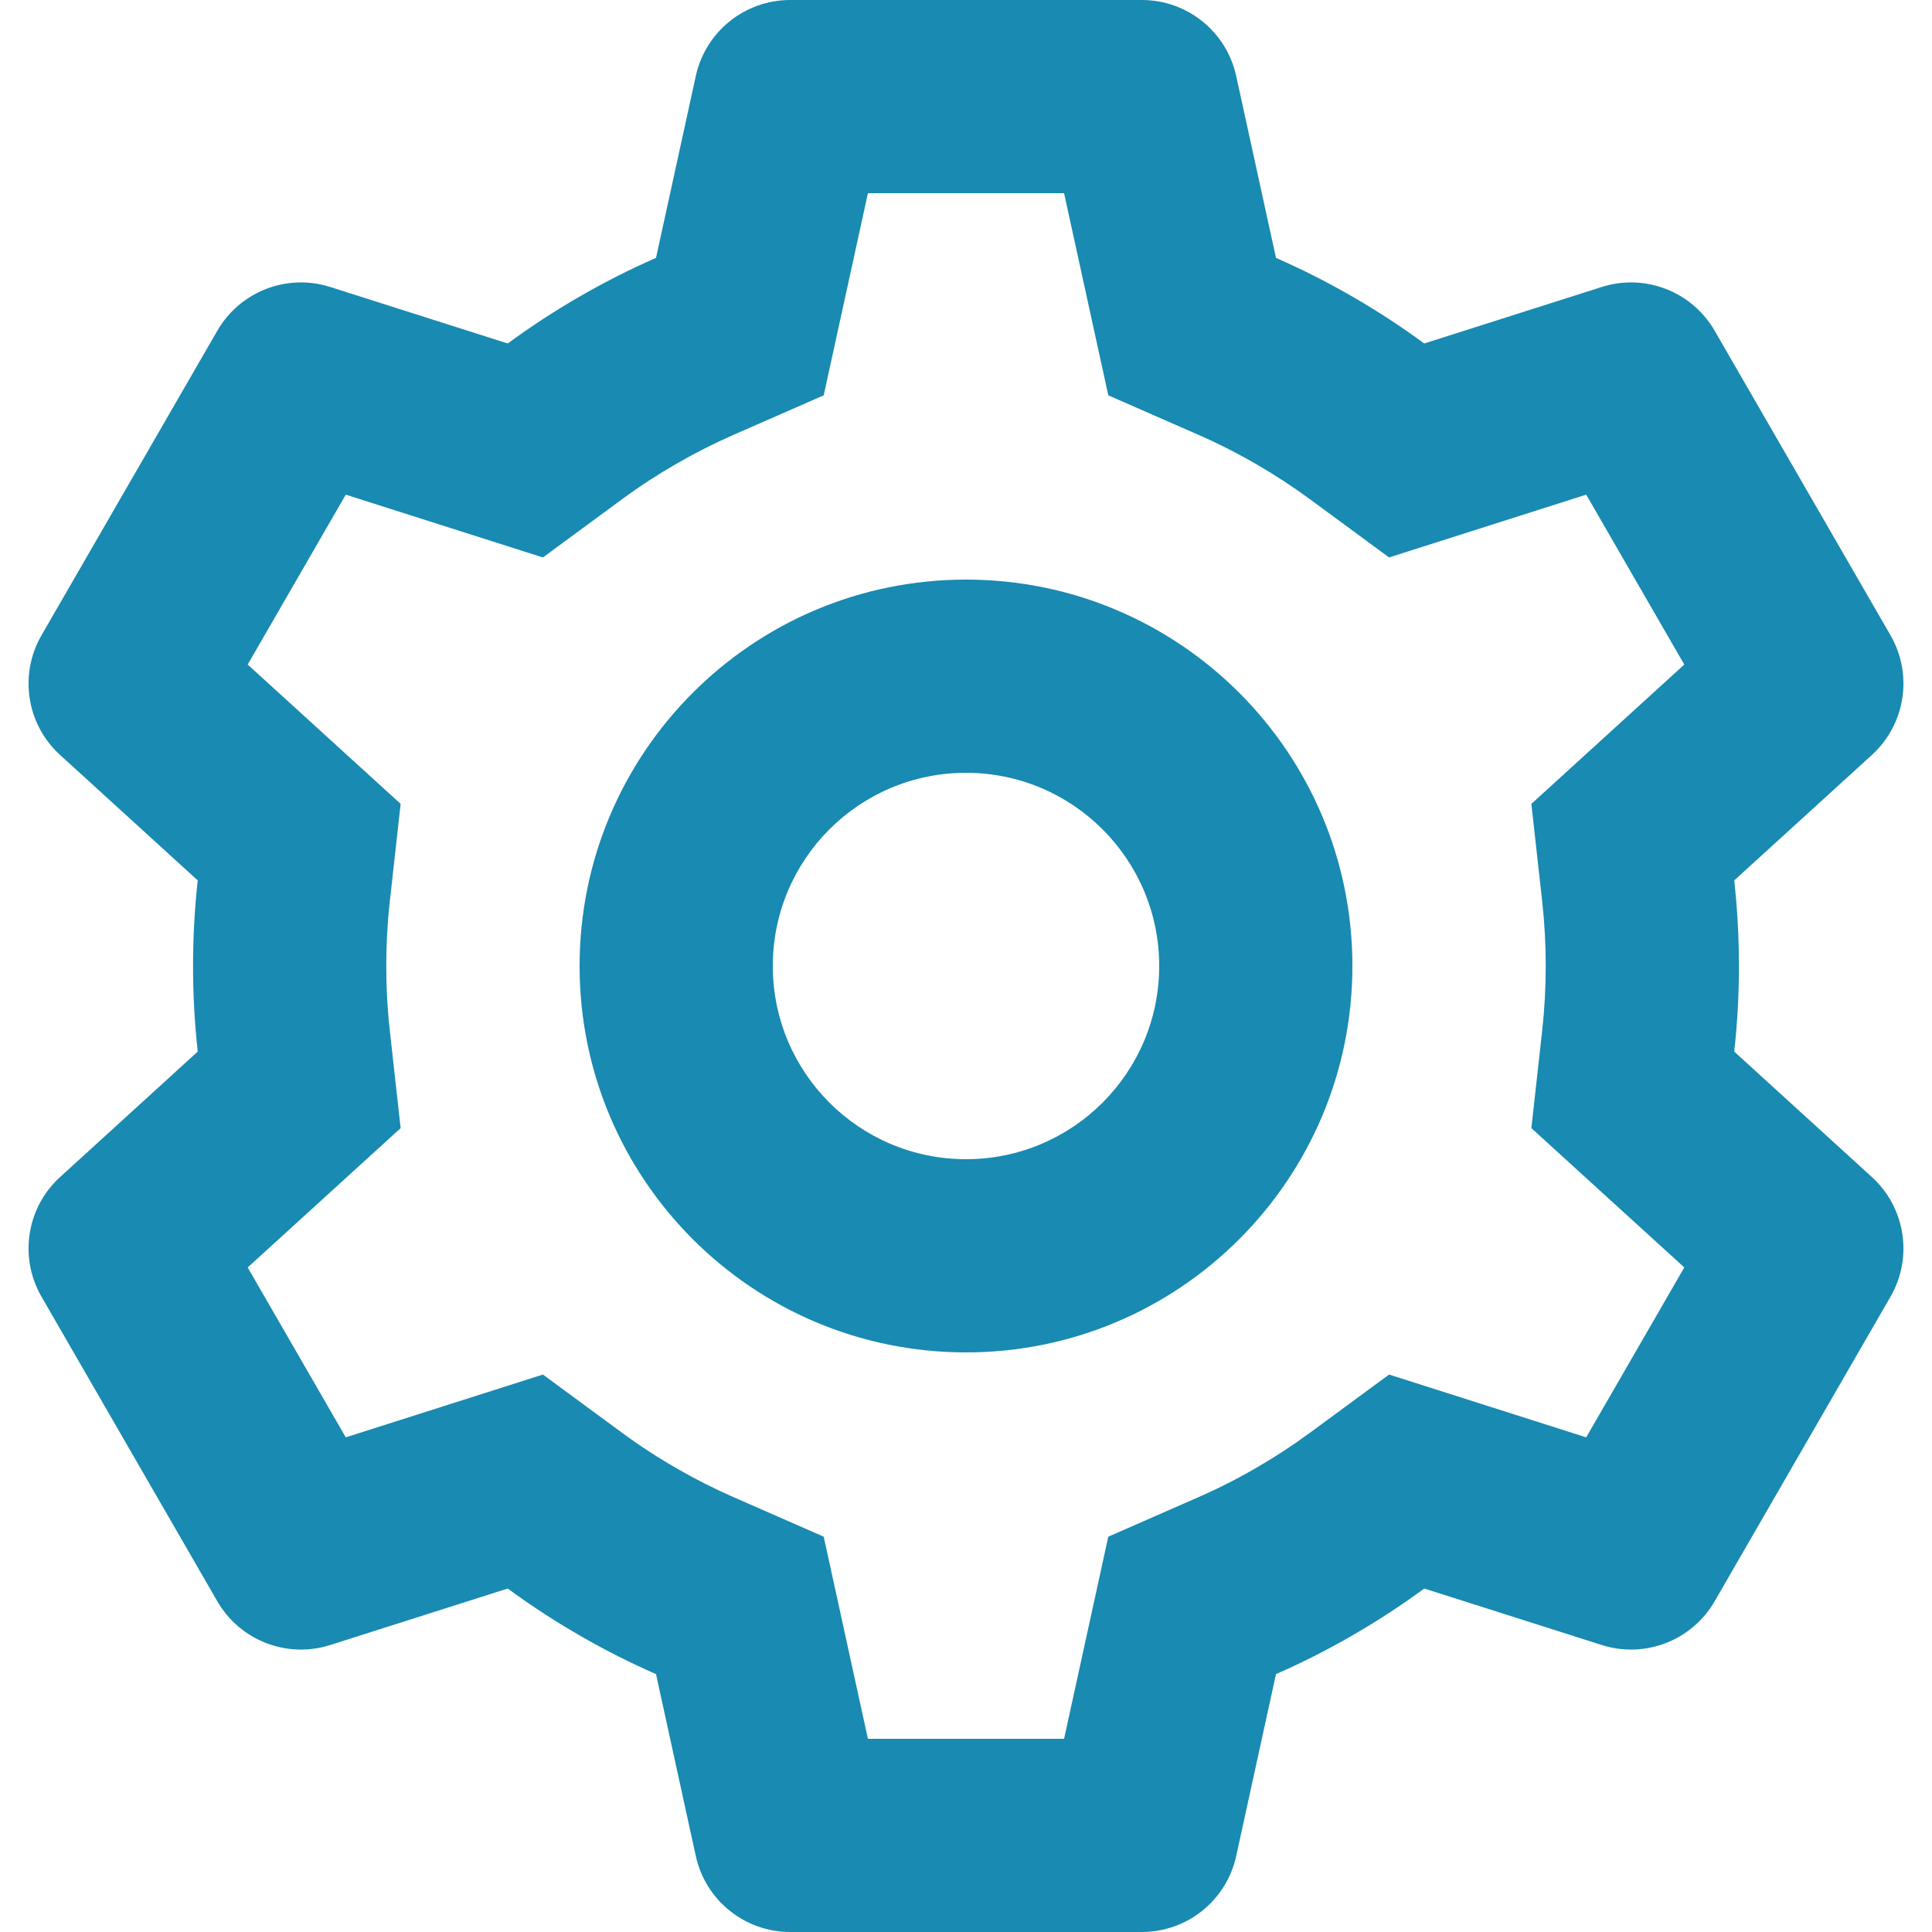
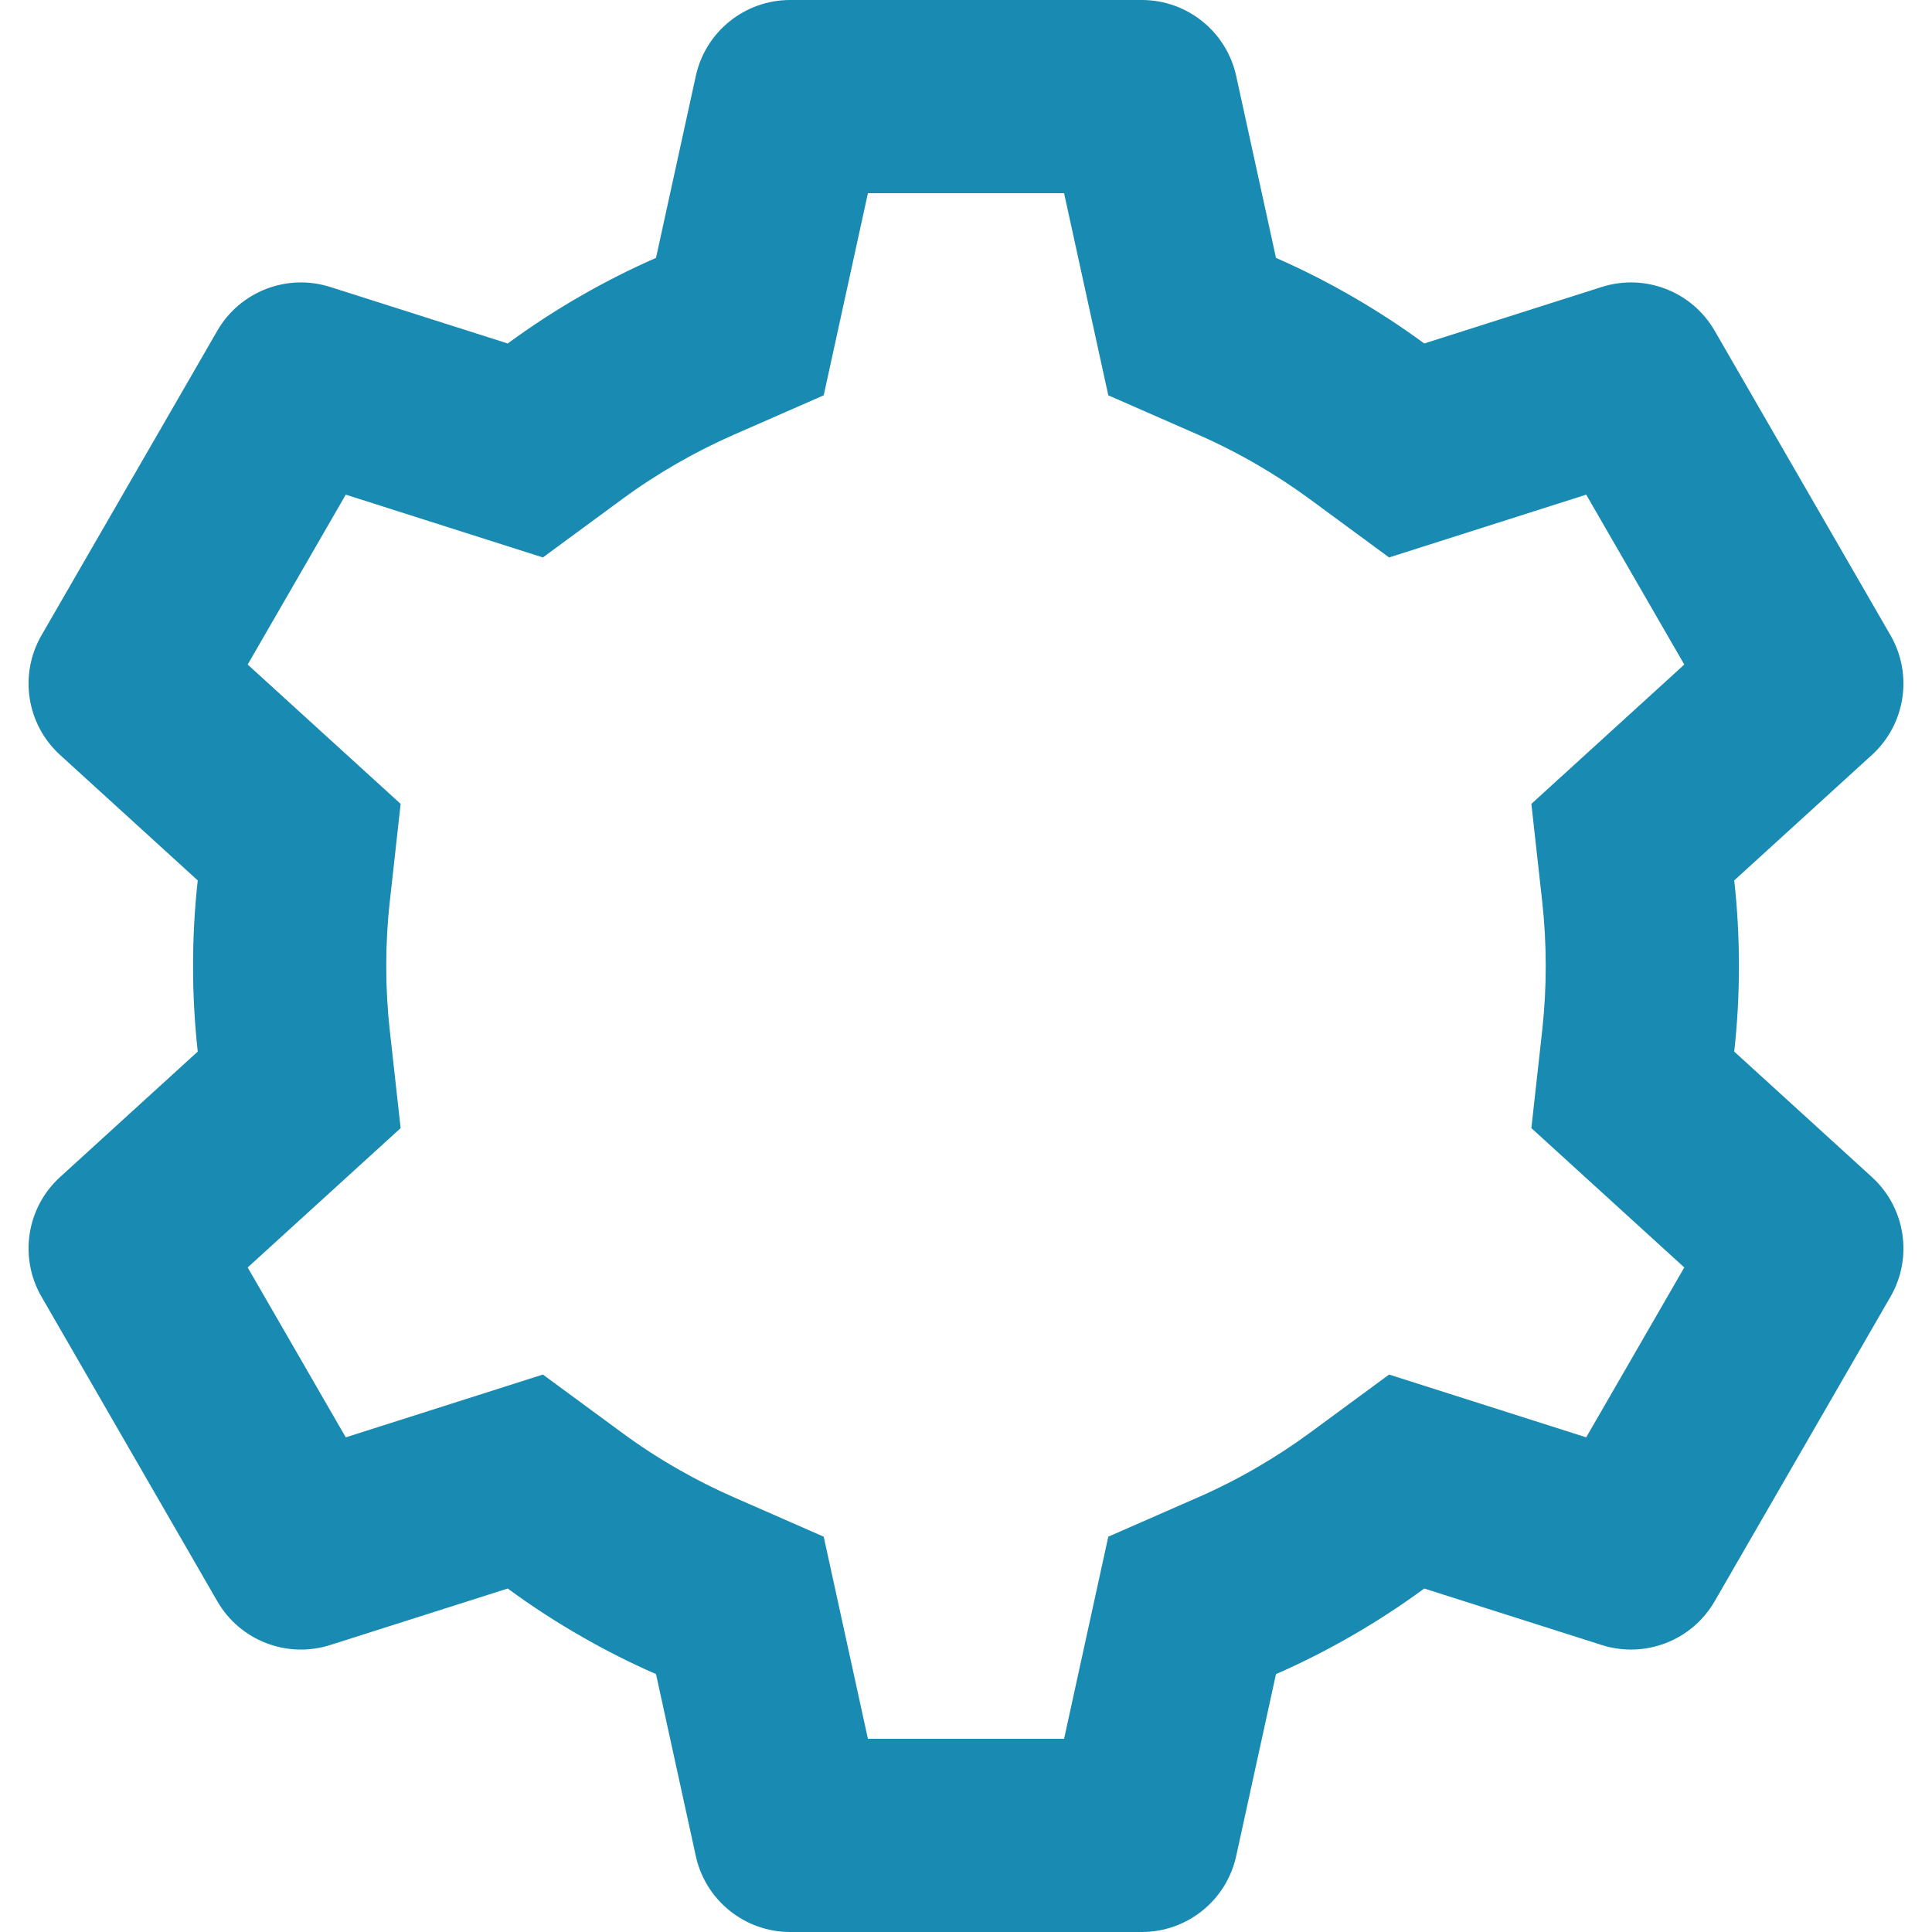
<svg xmlns="http://www.w3.org/2000/svg" width="60" height="60" viewBox="0 0 60 60" fill="none">
-   <path fill-rule="evenodd" clip-rule="evenodd" d="M42 30C42 36.627 36.627 42 30 42C23.372 42 18 36.627 18 30C18 23.373 23.372 18 30 18C36.627 18 42 23.373 42 30ZM36 30C36 33.314 33.313 36 30 36C26.686 36 24 33.314 24 30C24 26.686 26.686 24 30 24C33.313 24 36 26.686 36 30Z" fill="#198AB1" />
  <path fill-rule="evenodd" clip-rule="evenodd" d="M1.289 19.729L6.749 10.271C7.454 9.05 8.914 8.485 10.257 8.913L15.768 10.667C16.504 10.127 17.267 9.63 18.053 9.18C18.802 8.75 19.576 8.358 20.373 8.009L21.609 2.359C21.91 0.982 23.13 0 24.54 0H35.46C36.87 0 38.09 0.982 38.391 2.359L39.627 8.009C40.473 8.38 41.293 8.798 42.084 9.26C42.822 9.689 43.539 10.158 44.231 10.667L49.742 8.913C51.085 8.485 52.545 9.05 53.25 10.271L58.711 19.729C59.416 20.95 59.175 22.497 58.133 23.446L53.858 27.342C53.956 28.227 54.004 29.113 54.004 29.997C54.005 30.883 53.956 31.771 53.858 32.658L58.133 36.554C59.175 37.503 59.416 39.05 58.711 40.271L53.25 49.729C52.545 50.95 51.085 51.515 49.742 51.087L44.231 49.333C43.53 49.848 42.804 50.323 42.057 50.756C41.274 51.212 40.463 51.625 39.627 51.991L38.391 57.641C38.09 59.018 36.87 60 35.46 60H24.54C23.13 60 21.91 59.018 21.609 57.641L20.373 51.991C19.585 51.646 18.82 51.26 18.079 50.835C17.284 50.381 16.512 49.88 15.768 49.333L10.257 51.087C8.914 51.515 7.454 50.95 6.749 49.729L1.289 40.271C0.584 39.05 0.824 37.503 1.866 36.554L6.141 32.658C6.043 31.772 5.995 30.885 5.996 30C5.995 29.115 6.043 28.228 6.141 27.342L1.866 23.446C0.824 22.497 0.584 20.95 1.289 19.729ZM33.046 6L34.419 12.277L37.218 13.504C37.851 13.781 38.465 14.095 39.059 14.441L39.068 14.447C39.621 14.768 40.158 15.12 40.677 15.501L43.139 17.312L49.261 15.362L52.307 20.638L47.558 24.965L47.895 28.003C47.968 28.665 48.004 29.329 48.004 29.992L48.004 30.003C48.004 30.667 47.968 31.333 47.895 31.997L47.558 35.035L52.307 39.362L49.261 44.638L43.139 42.688L40.677 44.499C40.152 44.885 39.608 45.24 39.048 45.565L39.038 45.571C38.451 45.913 37.844 46.222 37.218 46.496L34.419 47.723L33.046 54H26.954L25.581 47.723L22.782 46.496C22.192 46.238 21.619 45.948 21.064 45.63L21.054 45.624C20.457 45.284 19.879 44.908 19.323 44.499L16.86 42.688L10.738 44.638L7.692 39.362L12.442 35.035L12.105 31.997C12.031 31.334 11.995 30.669 11.996 30.006L11.996 29.994C11.995 29.331 12.031 28.666 12.105 28.003L12.442 24.965L7.692 20.638L10.738 15.362L16.86 17.312L19.323 15.501C19.873 15.096 20.445 14.725 21.034 14.387L21.044 14.382C21.605 14.059 22.186 13.765 22.782 13.504L25.581 12.277L26.954 6H33.046Z" fill="#198AB1" />
</svg>